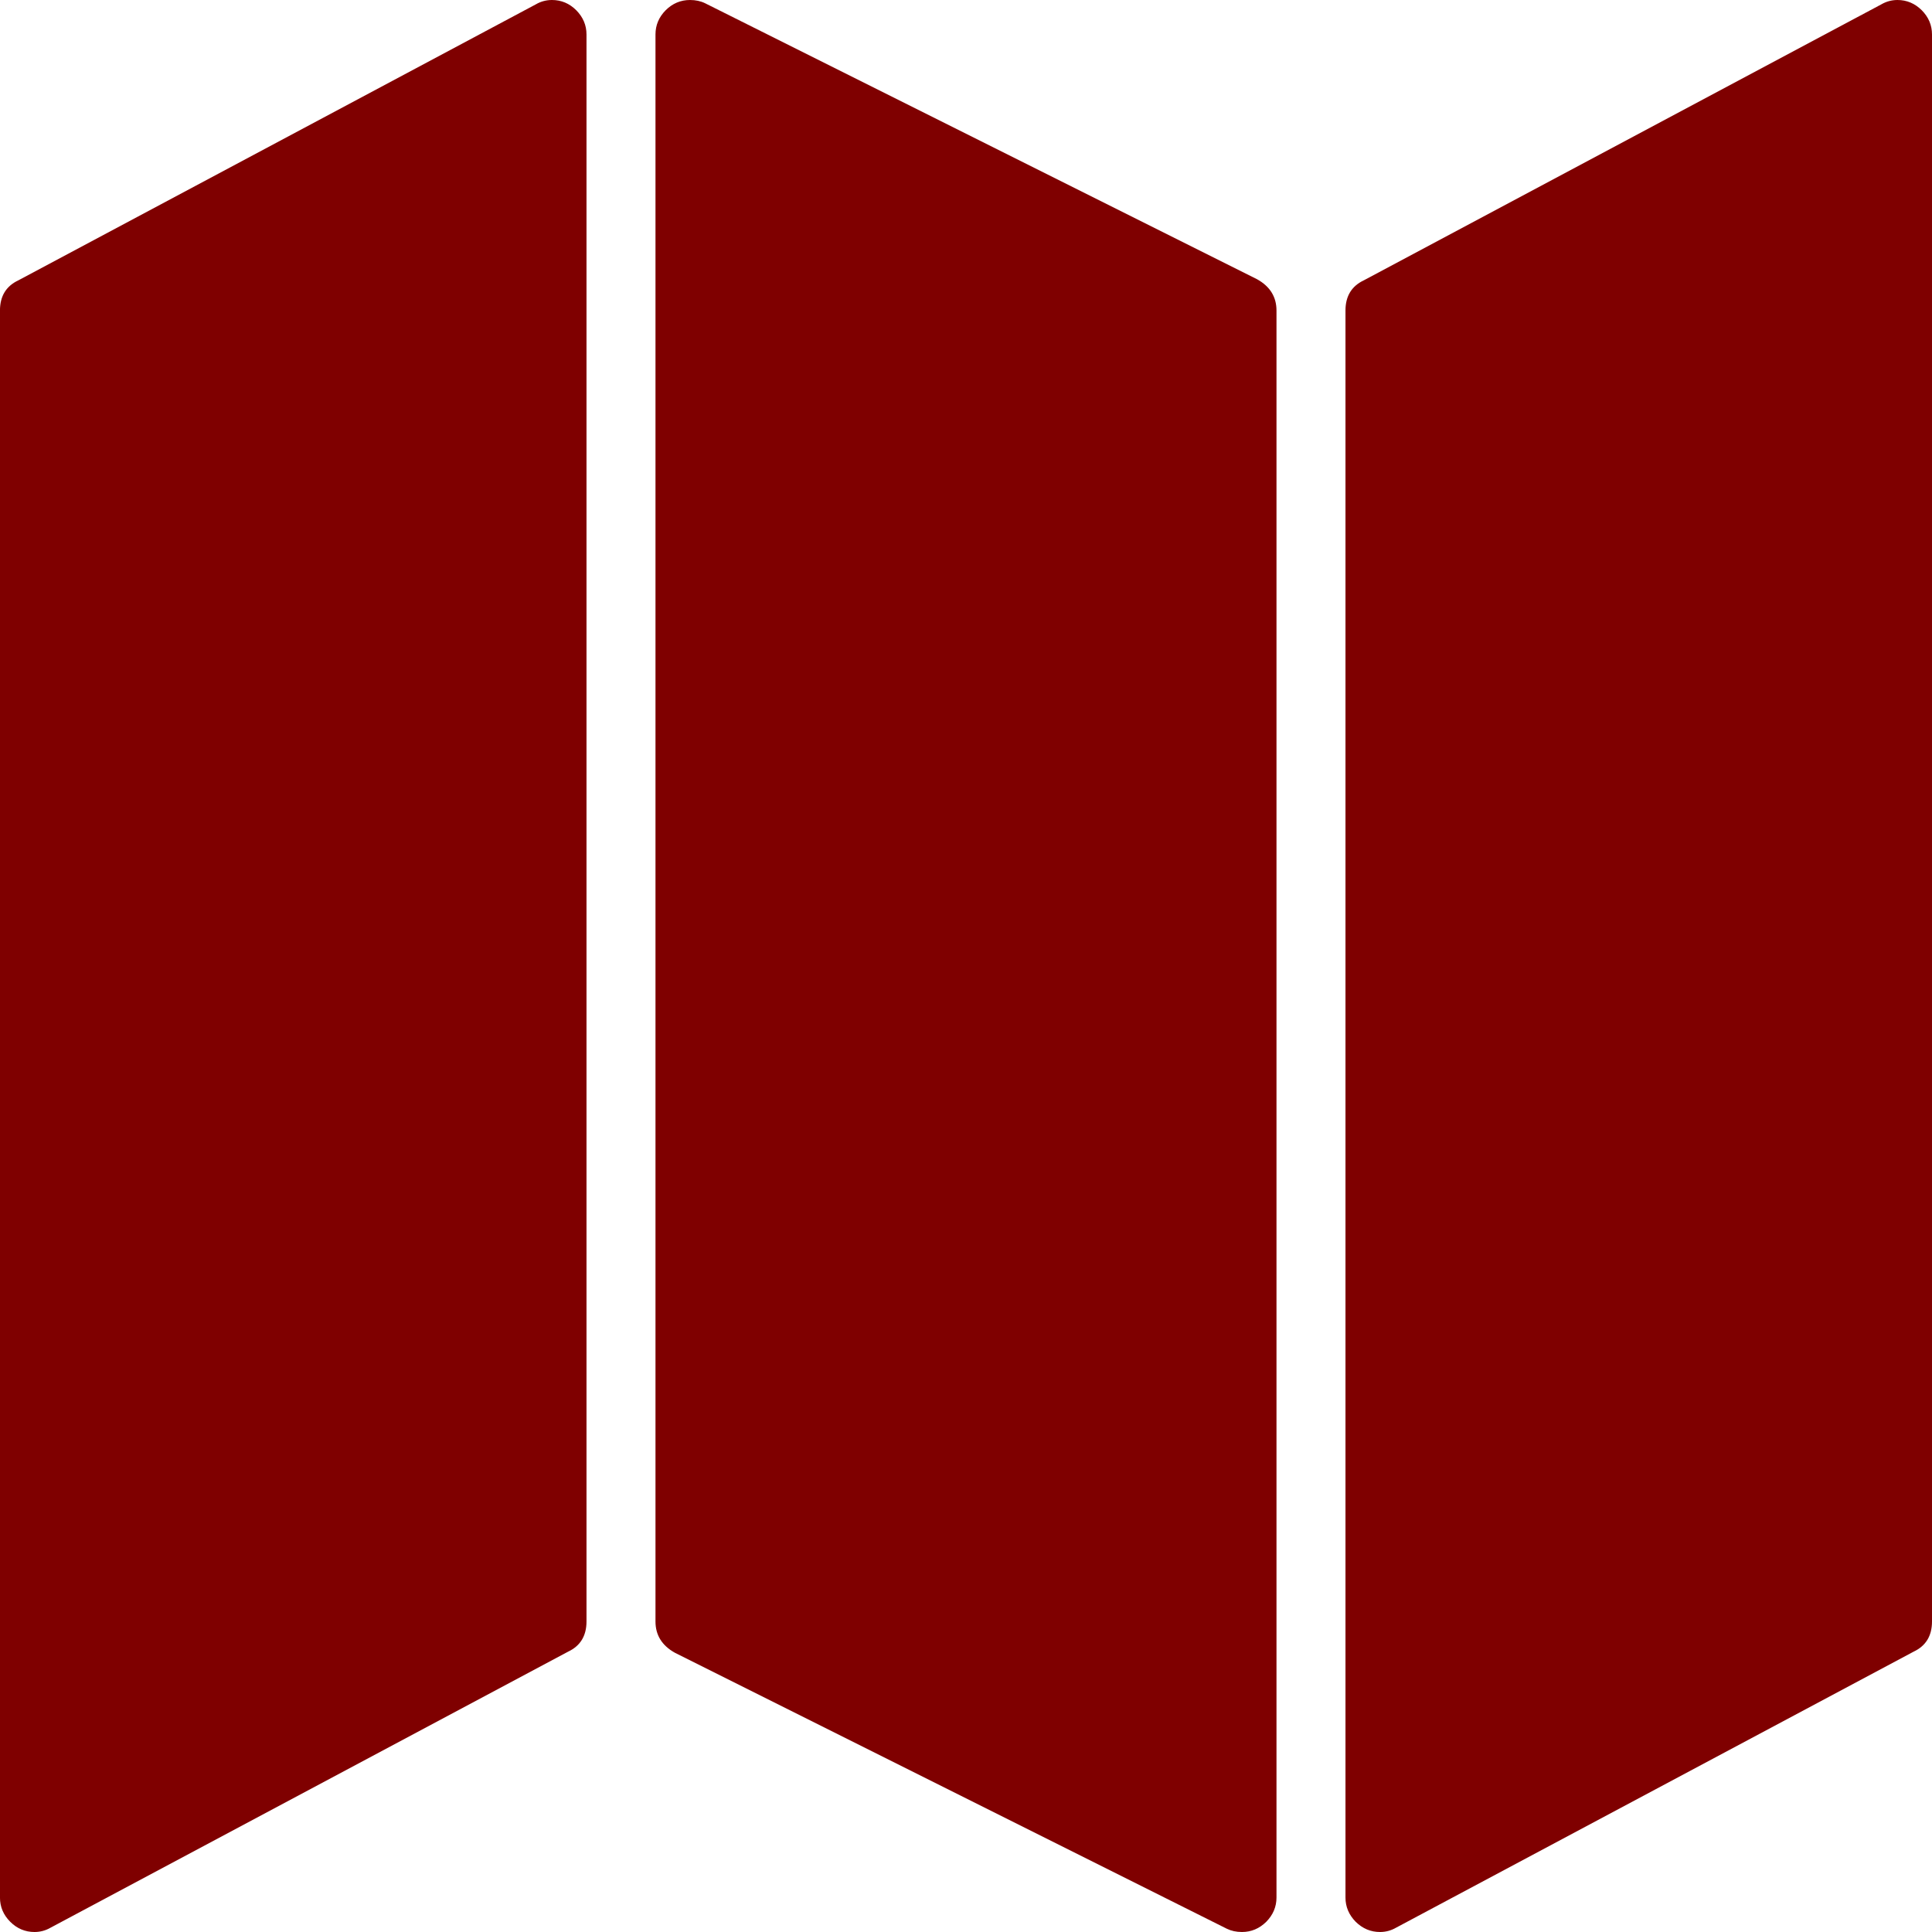
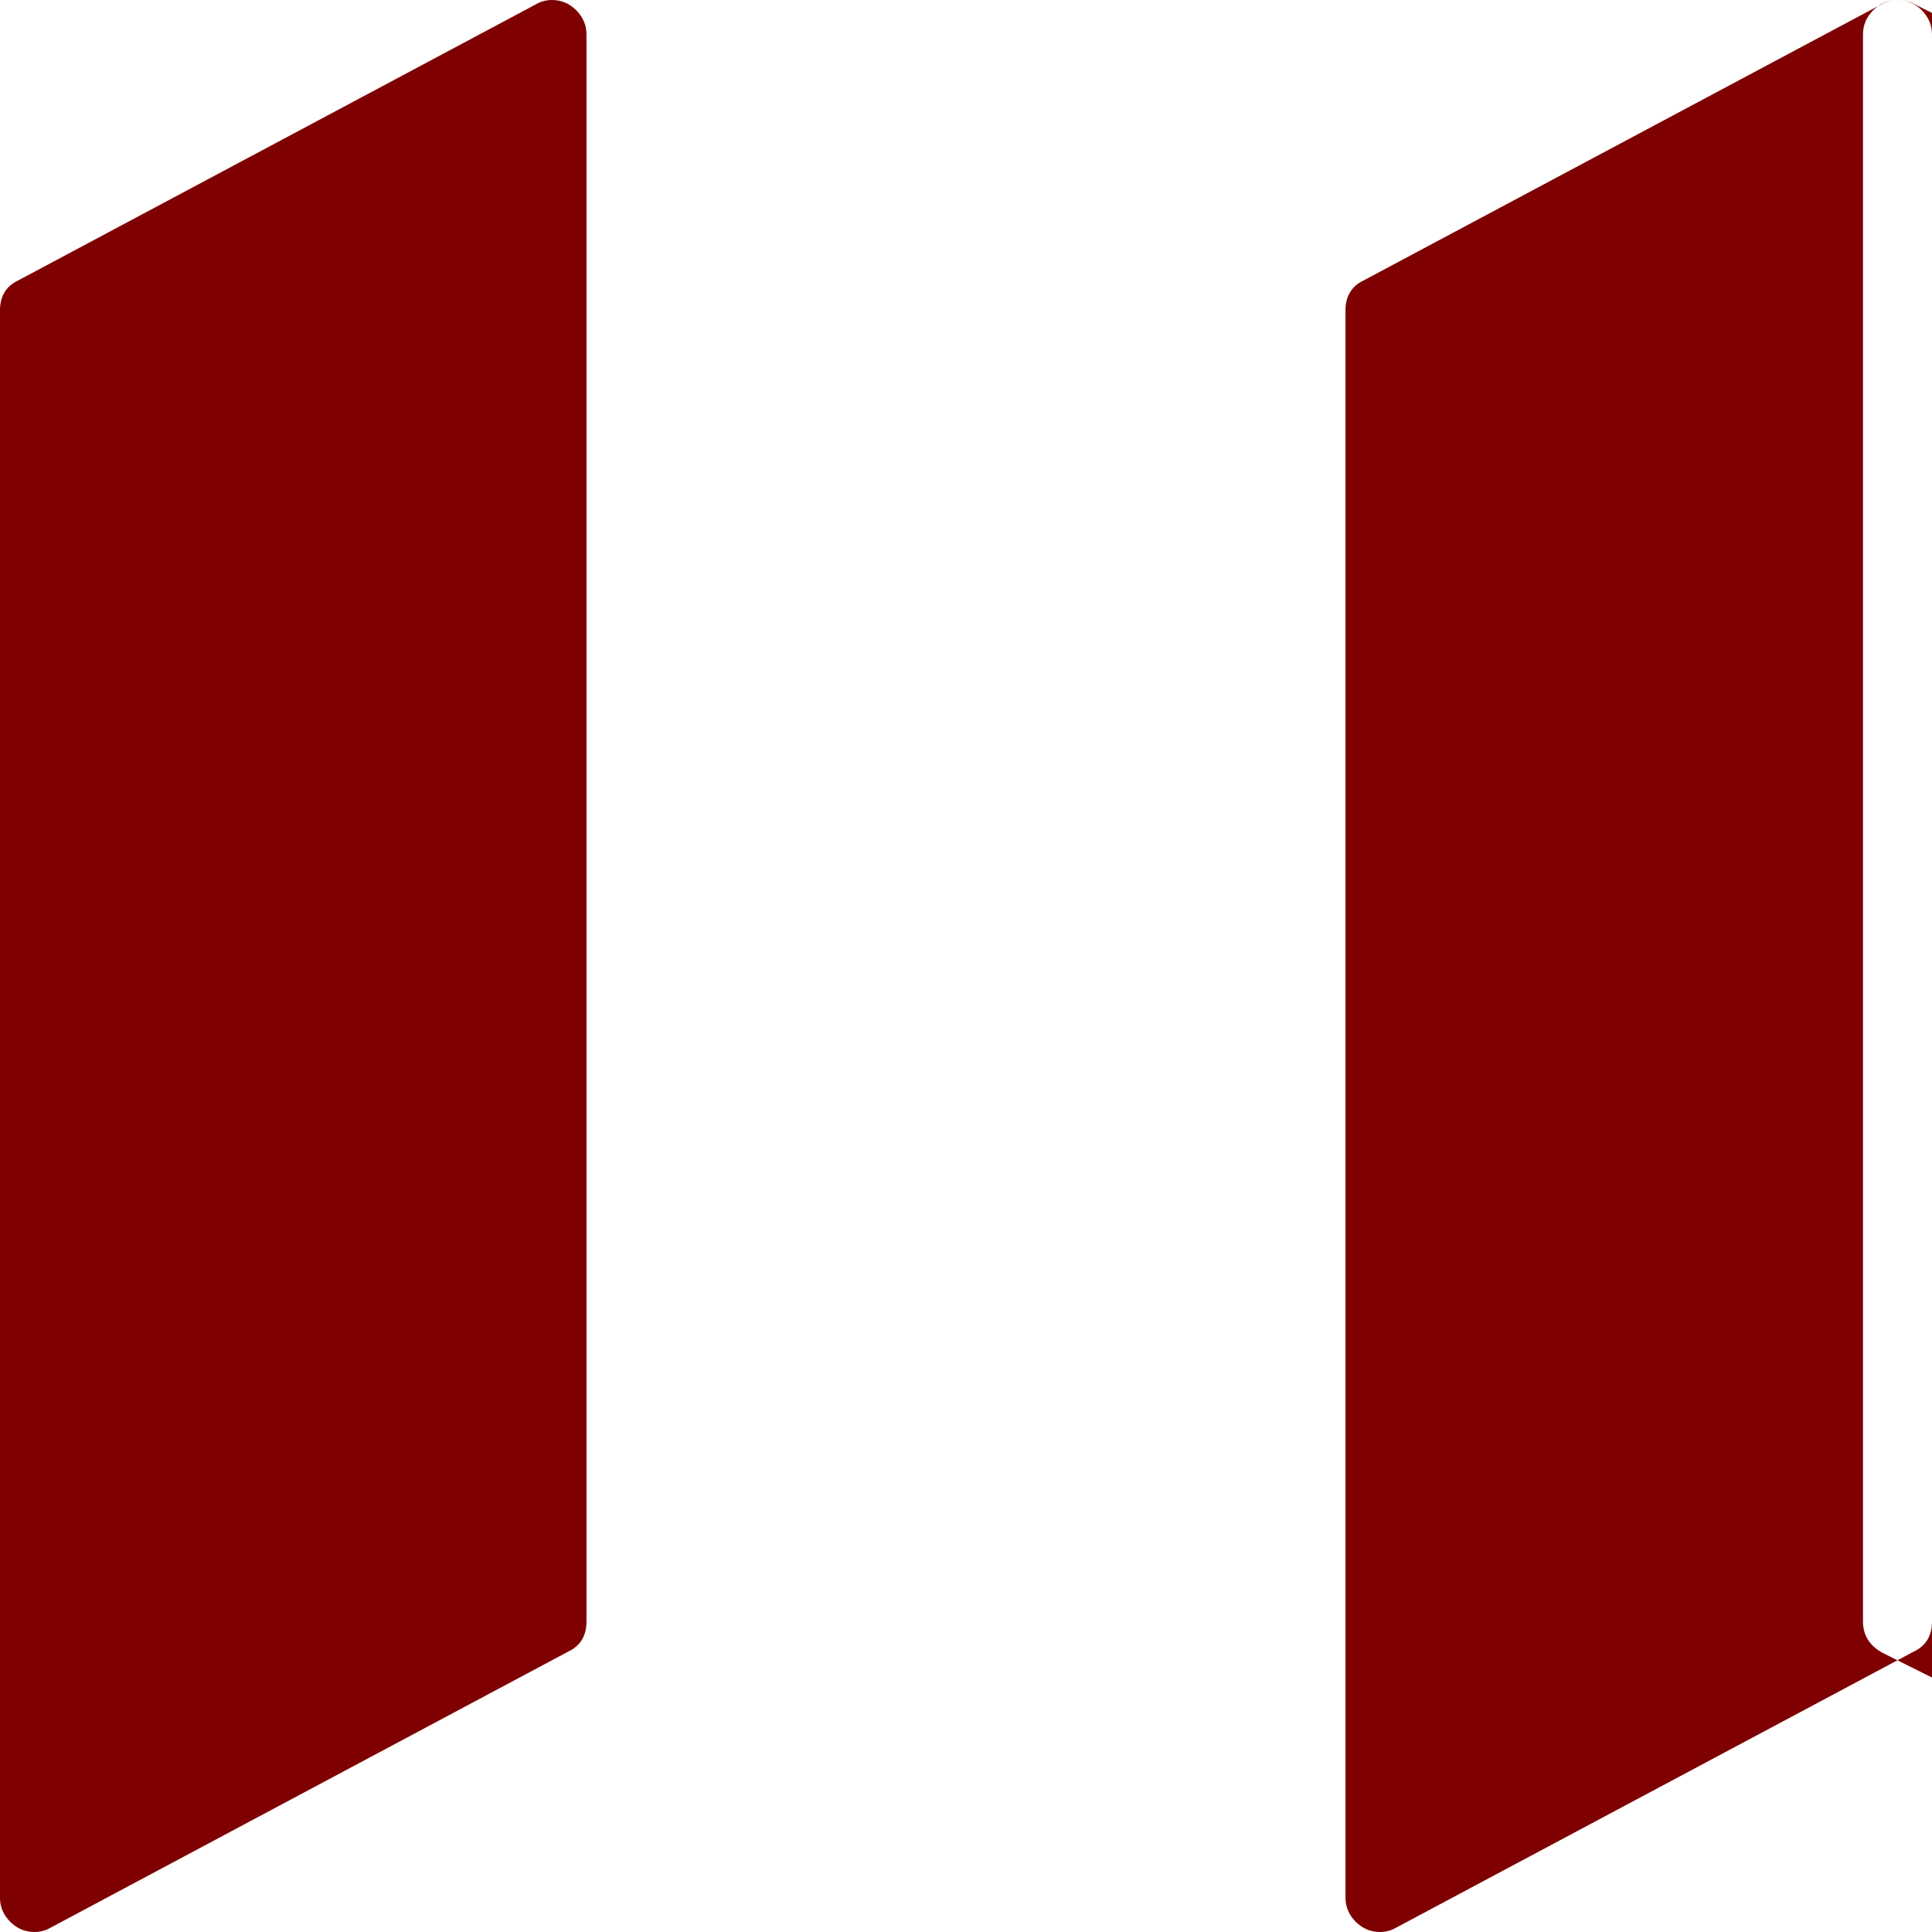
<svg xmlns="http://www.w3.org/2000/svg" xmlns:ns1="http://www.inkscape.org/namespaces/inkscape" xmlns:ns2="http://sodipodi.sourceforge.net/DTD/sodipodi-0.dtd" width="69.704mm" height="69.704mm" viewBox="0 0 69.704 69.704" version="1.1" id="svg8" ns1:version="0.92.4 (5da689c313, 2019-01-14)" ns2:docname="icon_menu_800000.svg">
  <defs id="defs2">
    <pattern y="0" x="0" height="6" width="6" patternUnits="userSpaceOnUse" id="EMFhbasepattern" />
    <pattern y="0" x="0" height="6" width="6" patternUnits="userSpaceOnUse" id="EMFhbasepattern-6" />
  </defs>
  <ns2:namedview id="base" pagecolor="#ffffff" bordercolor="#666666" borderopacity="1.0" ns1:pageopacity="0.0" ns1:pageshadow="2" ns1:zoom="0.35" ns1:cx="747.20749" ns1:cy="282.05626" ns1:document-units="mm" ns1:current-layer="layer1" showgrid="false" fit-margin-top="0" fit-margin-left="0" fit-margin-right="0" fit-margin-bottom="0" showborder="false" ns1:window-width="1366" ns1:window-height="715" ns1:window-x="-8" ns1:window-y="-8" ns1:window-maximized="1" />
  <g ns1:label="Laag 1" ns1:groupmode="layer" id="layer1" transform="translate(91.865,-153.756)">
-     <path id="path32" d="m -71.95,153.756 c 0.336,0 0.63,0.124 0.874,0.368 0.246,0.249 0.371,0.54 0.371,0.876 v 57.257 c 0,0.518 -0.222,0.881 -0.662,1.088 l -18.671,9.958 c -0.182,0.105 -0.376,0.157 -0.583,0.157 -0.336,0 -0.63,-0.124 -0.874,-0.368 -0.249,-0.249 -0.371,-0.54 -0.371,-0.876 v -57.257 c 0,-0.518 0.222,-0.881 0.662,-1.088 l 18.671,-9.958 c 0.179,-0.105 0.376,-0.157 0.583,-0.157 z m 48.544,0 c 0.336,0 0.627,0.124 0.874,0.368 0.247,0.249 0.371,0.54 0.371,0.876 v 57.257 c 0,0.518 -0.222,0.881 -0.662,1.088 l -18.671,9.958 c -0.182,0.105 -0.376,0.157 -0.583,0.157 -0.336,0 -0.627,-0.124 -0.876,-0.368 -0.244,-0.249 -0.369,-0.54 -0.369,-0.876 v -57.257 c 0,-0.518 0.222,-0.881 0.66,-1.088 l 18.673,-9.958 c 0.182,-0.105 0.374,-0.157 0.583,-0.157 z m -43.565,0 c 0.206,0 0.388,0.04 0.545,0.117 l 19.915,9.958 c 0.465,0.259 0.7,0.635 0.7,1.128 v 57.257 c 0,0.336 -0.125,0.627 -0.369,0.876 -0.249,0.244 -0.54,0.368 -0.876,0.368 -0.206,0 -0.388,-0.04 -0.545,-0.117 l -19.915,-9.958 c -0.465,-0.259 -0.7,-0.635 -0.7,-1.128 v -57.257 c 0,-0.336 0.122,-0.627 0.369,-0.876 0.246,-0.244 0.538,-0.368 0.876,-0.368 z" style="fill:#7f0000;fill-opacity:1;fill-rule:evenodd;stroke:none;stroke-width:0.265" ns1:connector-curvature="0" />
+     <path id="path32" d="m -71.95,153.756 c 0.336,0 0.63,0.124 0.874,0.368 0.246,0.249 0.371,0.54 0.371,0.876 v 57.257 c 0,0.518 -0.222,0.881 -0.662,1.088 l -18.671,9.958 c -0.182,0.105 -0.376,0.157 -0.583,0.157 -0.336,0 -0.63,-0.124 -0.874,-0.368 -0.249,-0.249 -0.371,-0.54 -0.371,-0.876 v -57.257 c 0,-0.518 0.222,-0.881 0.662,-1.088 l 18.671,-9.958 c 0.179,-0.105 0.376,-0.157 0.583,-0.157 z m 48.544,0 c 0.336,0 0.627,0.124 0.874,0.368 0.247,0.249 0.371,0.54 0.371,0.876 v 57.257 c 0,0.518 -0.222,0.881 -0.662,1.088 l -18.671,9.958 c -0.182,0.105 -0.376,0.157 -0.583,0.157 -0.336,0 -0.627,-0.124 -0.876,-0.368 -0.244,-0.249 -0.369,-0.54 -0.369,-0.876 v -57.257 c 0,-0.518 0.222,-0.881 0.66,-1.088 l 18.673,-9.958 c 0.182,-0.105 0.374,-0.157 0.583,-0.157 z c 0.206,0 0.388,0.04 0.545,0.117 l 19.915,9.958 c 0.465,0.259 0.7,0.635 0.7,1.128 v 57.257 c 0,0.336 -0.125,0.627 -0.369,0.876 -0.249,0.244 -0.54,0.368 -0.876,0.368 -0.206,0 -0.388,-0.04 -0.545,-0.117 l -19.915,-9.958 c -0.465,-0.259 -0.7,-0.635 -0.7,-1.128 v -57.257 c 0,-0.336 0.122,-0.627 0.369,-0.876 0.246,-0.244 0.538,-0.368 0.876,-0.368 z" style="fill:#7f0000;fill-opacity:1;fill-rule:evenodd;stroke:none;stroke-width:0.265" ns1:connector-curvature="0" />
  </g>
</svg>